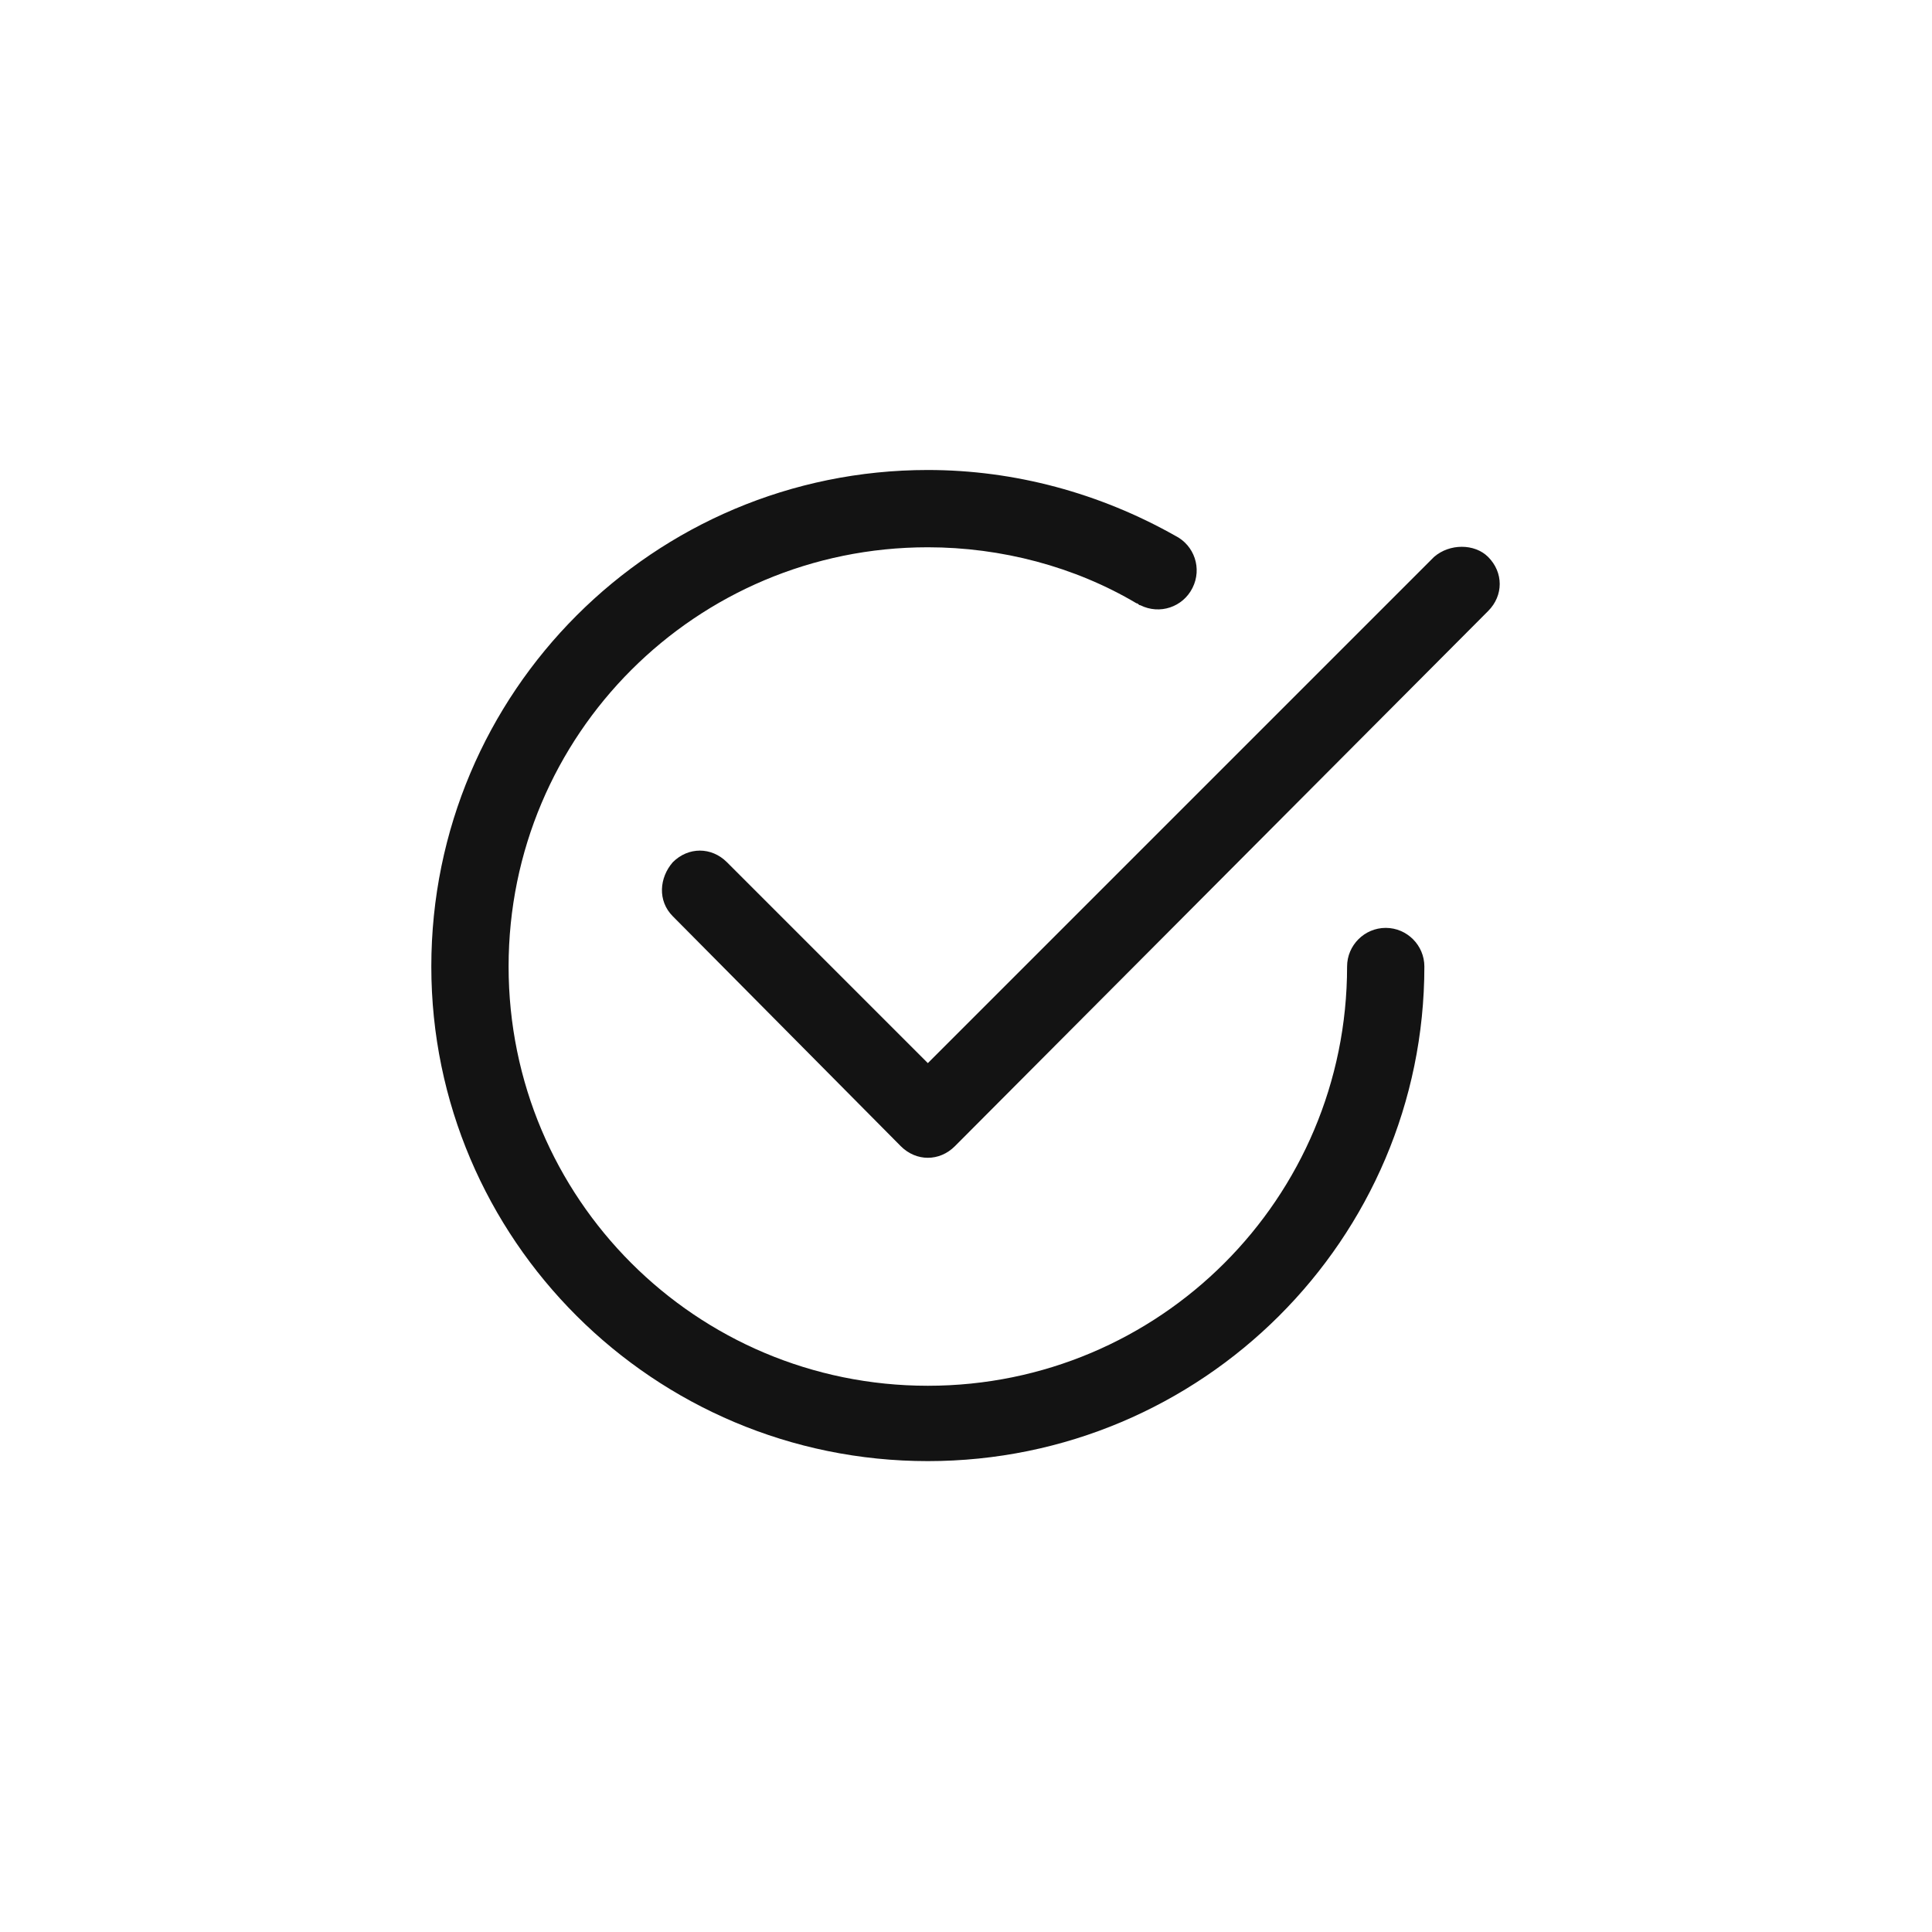
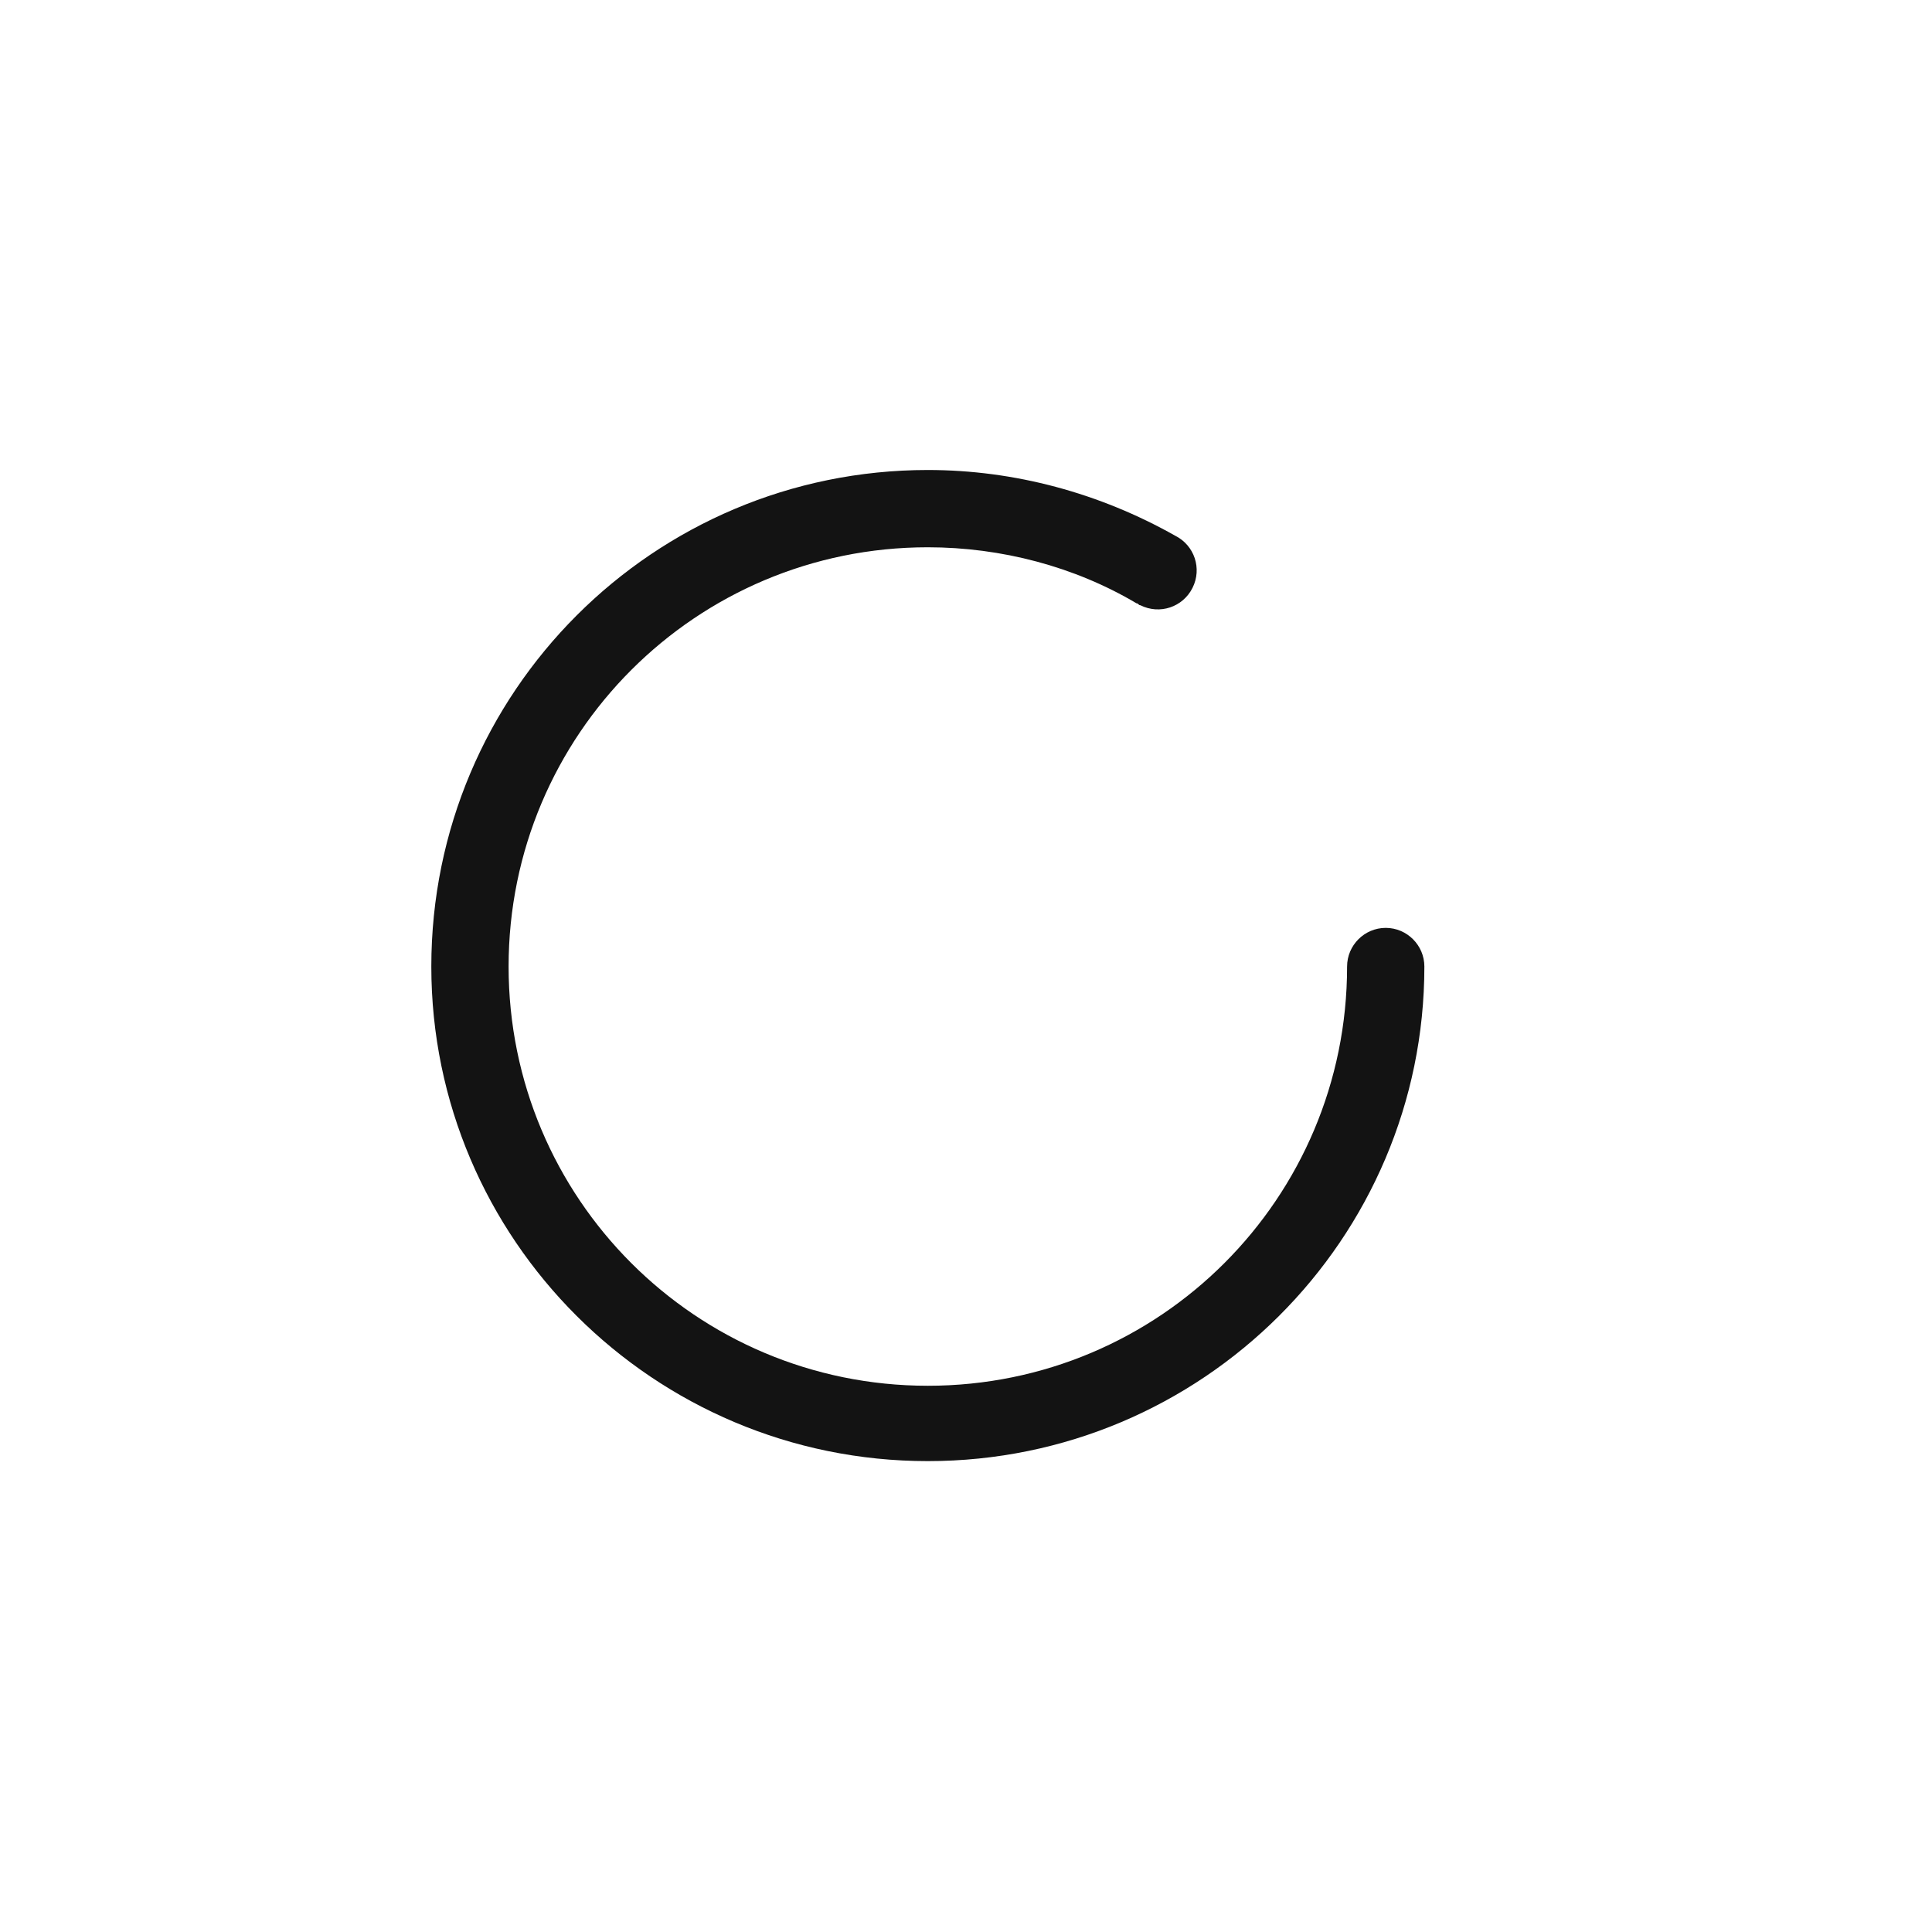
<svg xmlns="http://www.w3.org/2000/svg" version="1.1" id="Livello_1" x="0px" y="0px" viewBox="0 0 100 100" style="enable-background:new 0 0 100 100;" xml:space="preserve">
  <style type="text/css">
	.st0{fill:#FFFFFF;}
	.st1{fill:#131313;}
	.st2{fill-rule:evenodd;clip-rule:evenodd;fill:#131313;}
</style>
  <g id="check2-circle" transform="translate(-3.375 -3.373)">
-     <path id="Tracciato_3988" class="st2" d="M80.4,32.2c0.8,0.8,0.8,2,0,2.8c0,0,0,0,0,0L52.8,62.7c-0.8,0.8-2,0.8-2.8,0c0,0,0,0,0,0   L38.2,50.8c-0.8-0.8-0.7-2,0-2.8c0.8-0.8,2-0.8,2.8,0l10.4,10.4l26.2-26.2C78.4,31.5,79.7,31.5,80.4,32.2   C80.4,32.2,80.4,32.2,80.4,32.2L80.4,32.2z" />
    <path id="Tracciato_3989" class="st2" d="M51.4,31.7c-12,0-21.7,9.7-21.7,21.7s9.7,21.7,21.7,21.7s21.7-9.7,21.7-21.7   c0-1.1,0.9-2,2-2c1.1,0,2,0.9,2,2C77.1,67.5,65.6,79,51.4,79S25.7,67.5,25.7,53.4c0-14.2,11.5-25.7,25.7-25.7   c4.5,0,8.9,1.2,12.8,3.4c1,0.5,1.4,1.7,0.9,2.7c-0.5,1-1.7,1.4-2.7,0.9c-0.1,0-0.1-0.1-0.2-0.1C59,32.7,55.2,31.7,51.4,31.7z" />
  </g>
</svg>